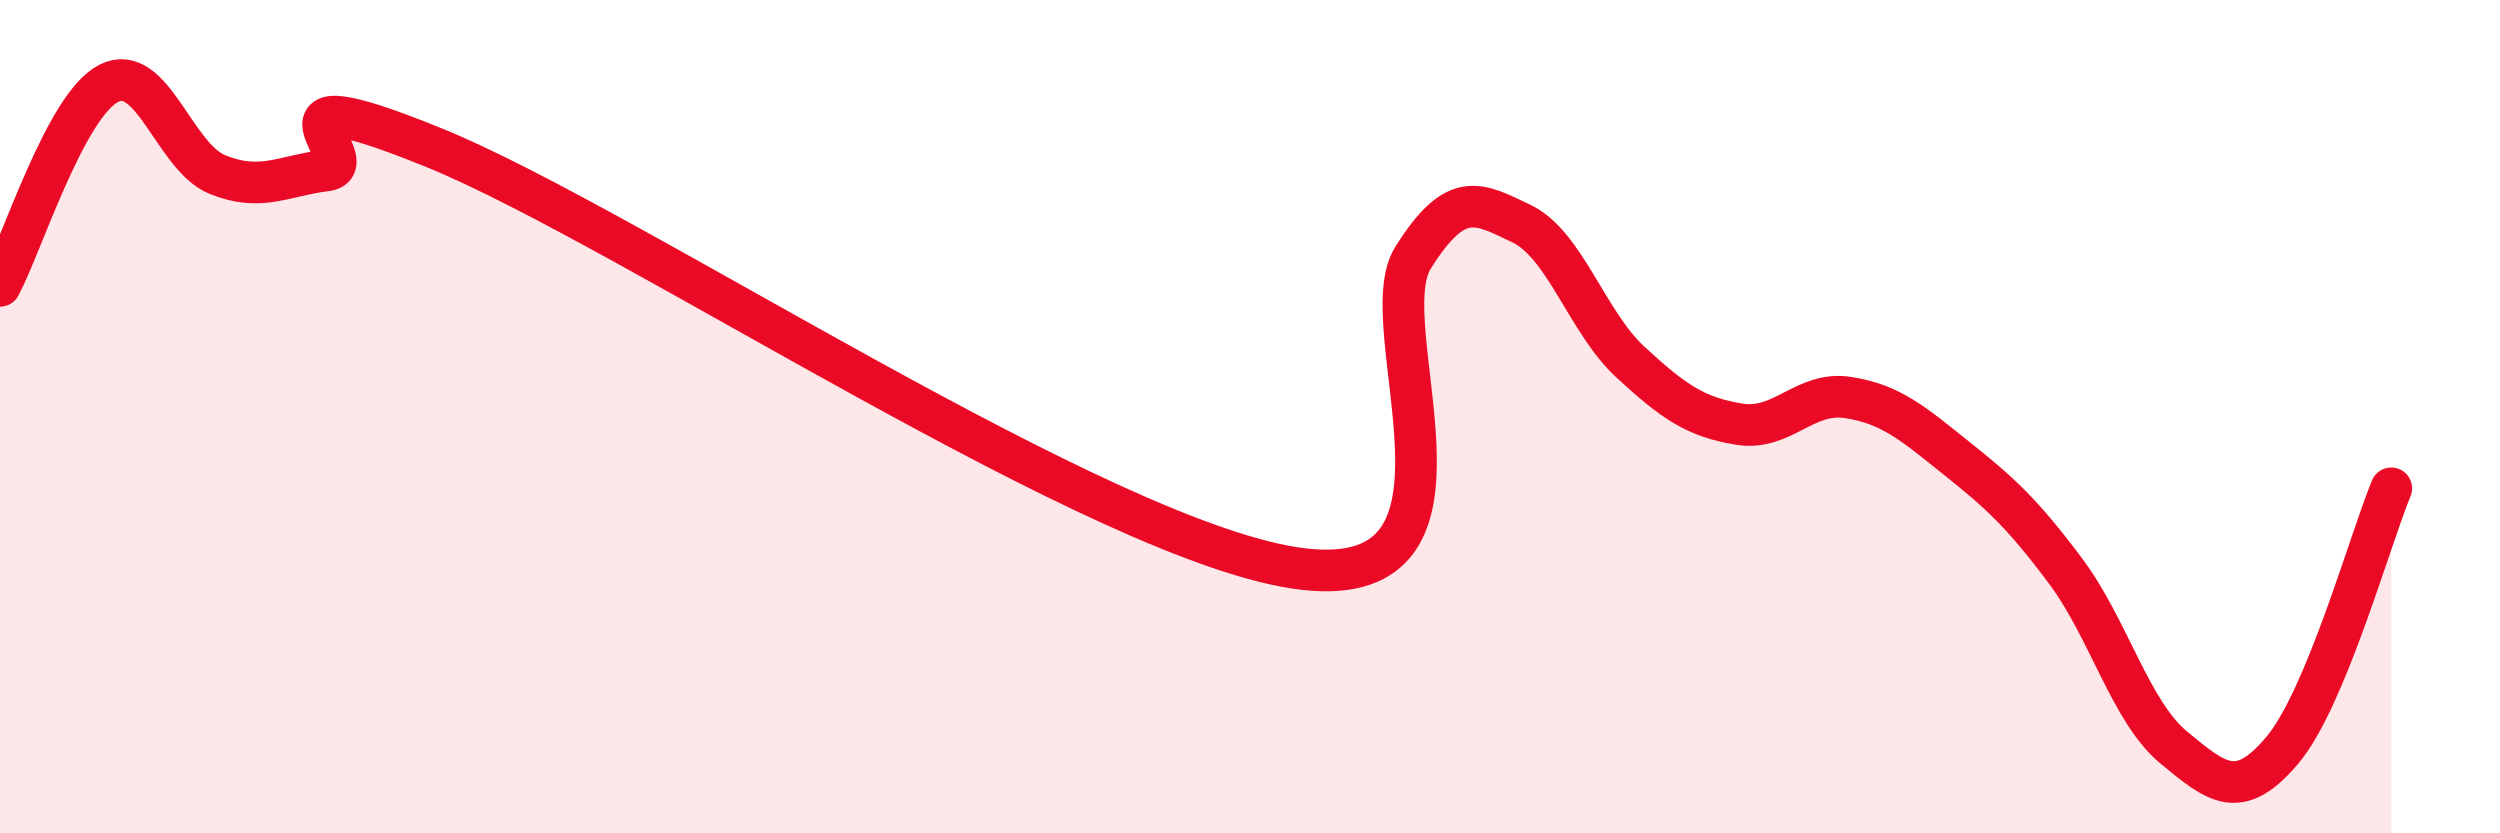
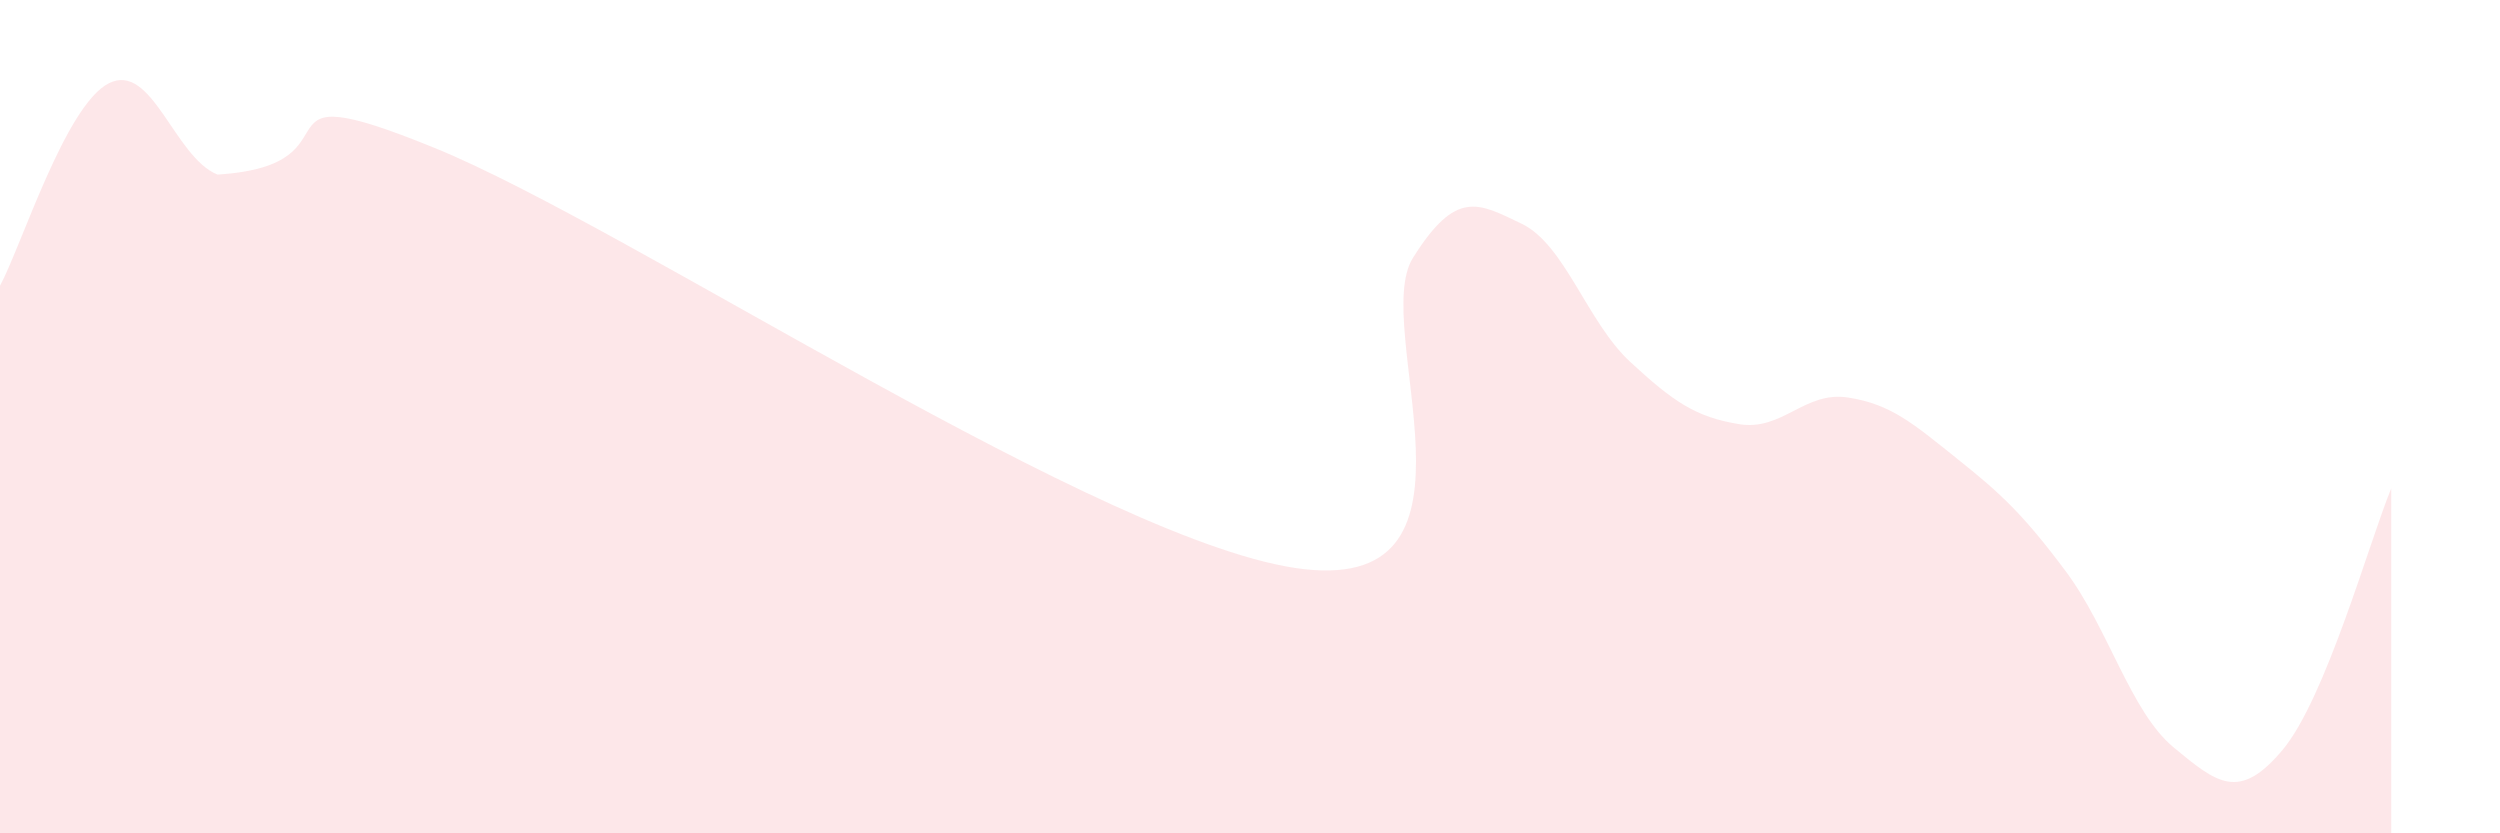
<svg xmlns="http://www.w3.org/2000/svg" width="60" height="20" viewBox="0 0 60 20">
-   <path d="M 0,6.86 C 0.52,5.89 1.57,2.53 2.61,2 C 3.65,1.47 4.18,3.77 5.22,4.19 C 6.26,4.61 6.79,4.22 7.83,4.09 C 8.87,3.96 5.74,1.64 10.43,3.55 C 15.12,5.46 26.6,13.13 31.3,13.66 C 36,14.19 32.87,7.85 33.91,6.19 C 34.95,4.53 35.48,4.87 36.52,5.37 C 37.56,5.87 38.09,7.73 39.13,8.69 C 40.17,9.65 40.7,10.01 41.74,10.18 C 42.78,10.35 43.31,9.38 44.35,9.54 C 45.39,9.7 45.92,10.17 46.96,11 C 48,11.83 48.53,12.31 49.57,13.7 C 50.61,15.09 51.13,17.08 52.17,17.94 C 53.21,18.8 53.74,19.24 54.78,18 C 55.82,16.76 56.87,12.98 57.39,11.72L57.39 20L0 20Z" fill="#EB0A25" opacity="0.1" stroke-linecap="round" stroke-linejoin="round" />
-   <path d="M 0,6.86 C 0.52,5.89 1.57,2.53 2.61,2 C 3.65,1.47 4.18,3.77 5.22,4.19 C 6.26,4.61 6.79,4.22 7.83,4.09 C 8.87,3.96 5.74,1.64 10.43,3.55 C 15.12,5.46 26.6,13.13 31.3,13.66 C 36,14.19 32.87,7.85 33.91,6.19 C 34.95,4.53 35.48,4.87 36.52,5.37 C 37.56,5.87 38.09,7.73 39.13,8.69 C 40.17,9.65 40.7,10.01 41.74,10.18 C 42.78,10.35 43.31,9.38 44.35,9.54 C 45.39,9.7 45.92,10.17 46.96,11 C 48,11.83 48.53,12.31 49.57,13.7 C 50.61,15.09 51.13,17.08 52.17,17.94 C 53.21,18.8 53.74,19.24 54.78,18 C 55.82,16.76 56.87,12.98 57.39,11.72" stroke="#EB0A25" stroke-width="1" fill="none" stroke-linecap="round" stroke-linejoin="round" />
+   <path d="M 0,6.86 C 0.52,5.89 1.57,2.53 2.61,2 C 3.65,1.47 4.18,3.77 5.22,4.19 C 8.87,3.96 5.74,1.64 10.43,3.55 C 15.12,5.46 26.6,13.13 31.3,13.66 C 36,14.19 32.87,7.85 33.91,6.19 C 34.95,4.53 35.48,4.87 36.52,5.37 C 37.56,5.87 38.09,7.73 39.13,8.69 C 40.17,9.65 40.7,10.01 41.74,10.18 C 42.78,10.35 43.31,9.38 44.35,9.54 C 45.39,9.7 45.92,10.17 46.96,11 C 48,11.83 48.53,12.31 49.57,13.7 C 50.61,15.09 51.13,17.08 52.17,17.94 C 53.21,18.8 53.74,19.24 54.78,18 C 55.82,16.76 56.87,12.98 57.39,11.72L57.39 20L0 20Z" fill="#EB0A25" opacity="0.1" stroke-linecap="round" stroke-linejoin="round" />
</svg>